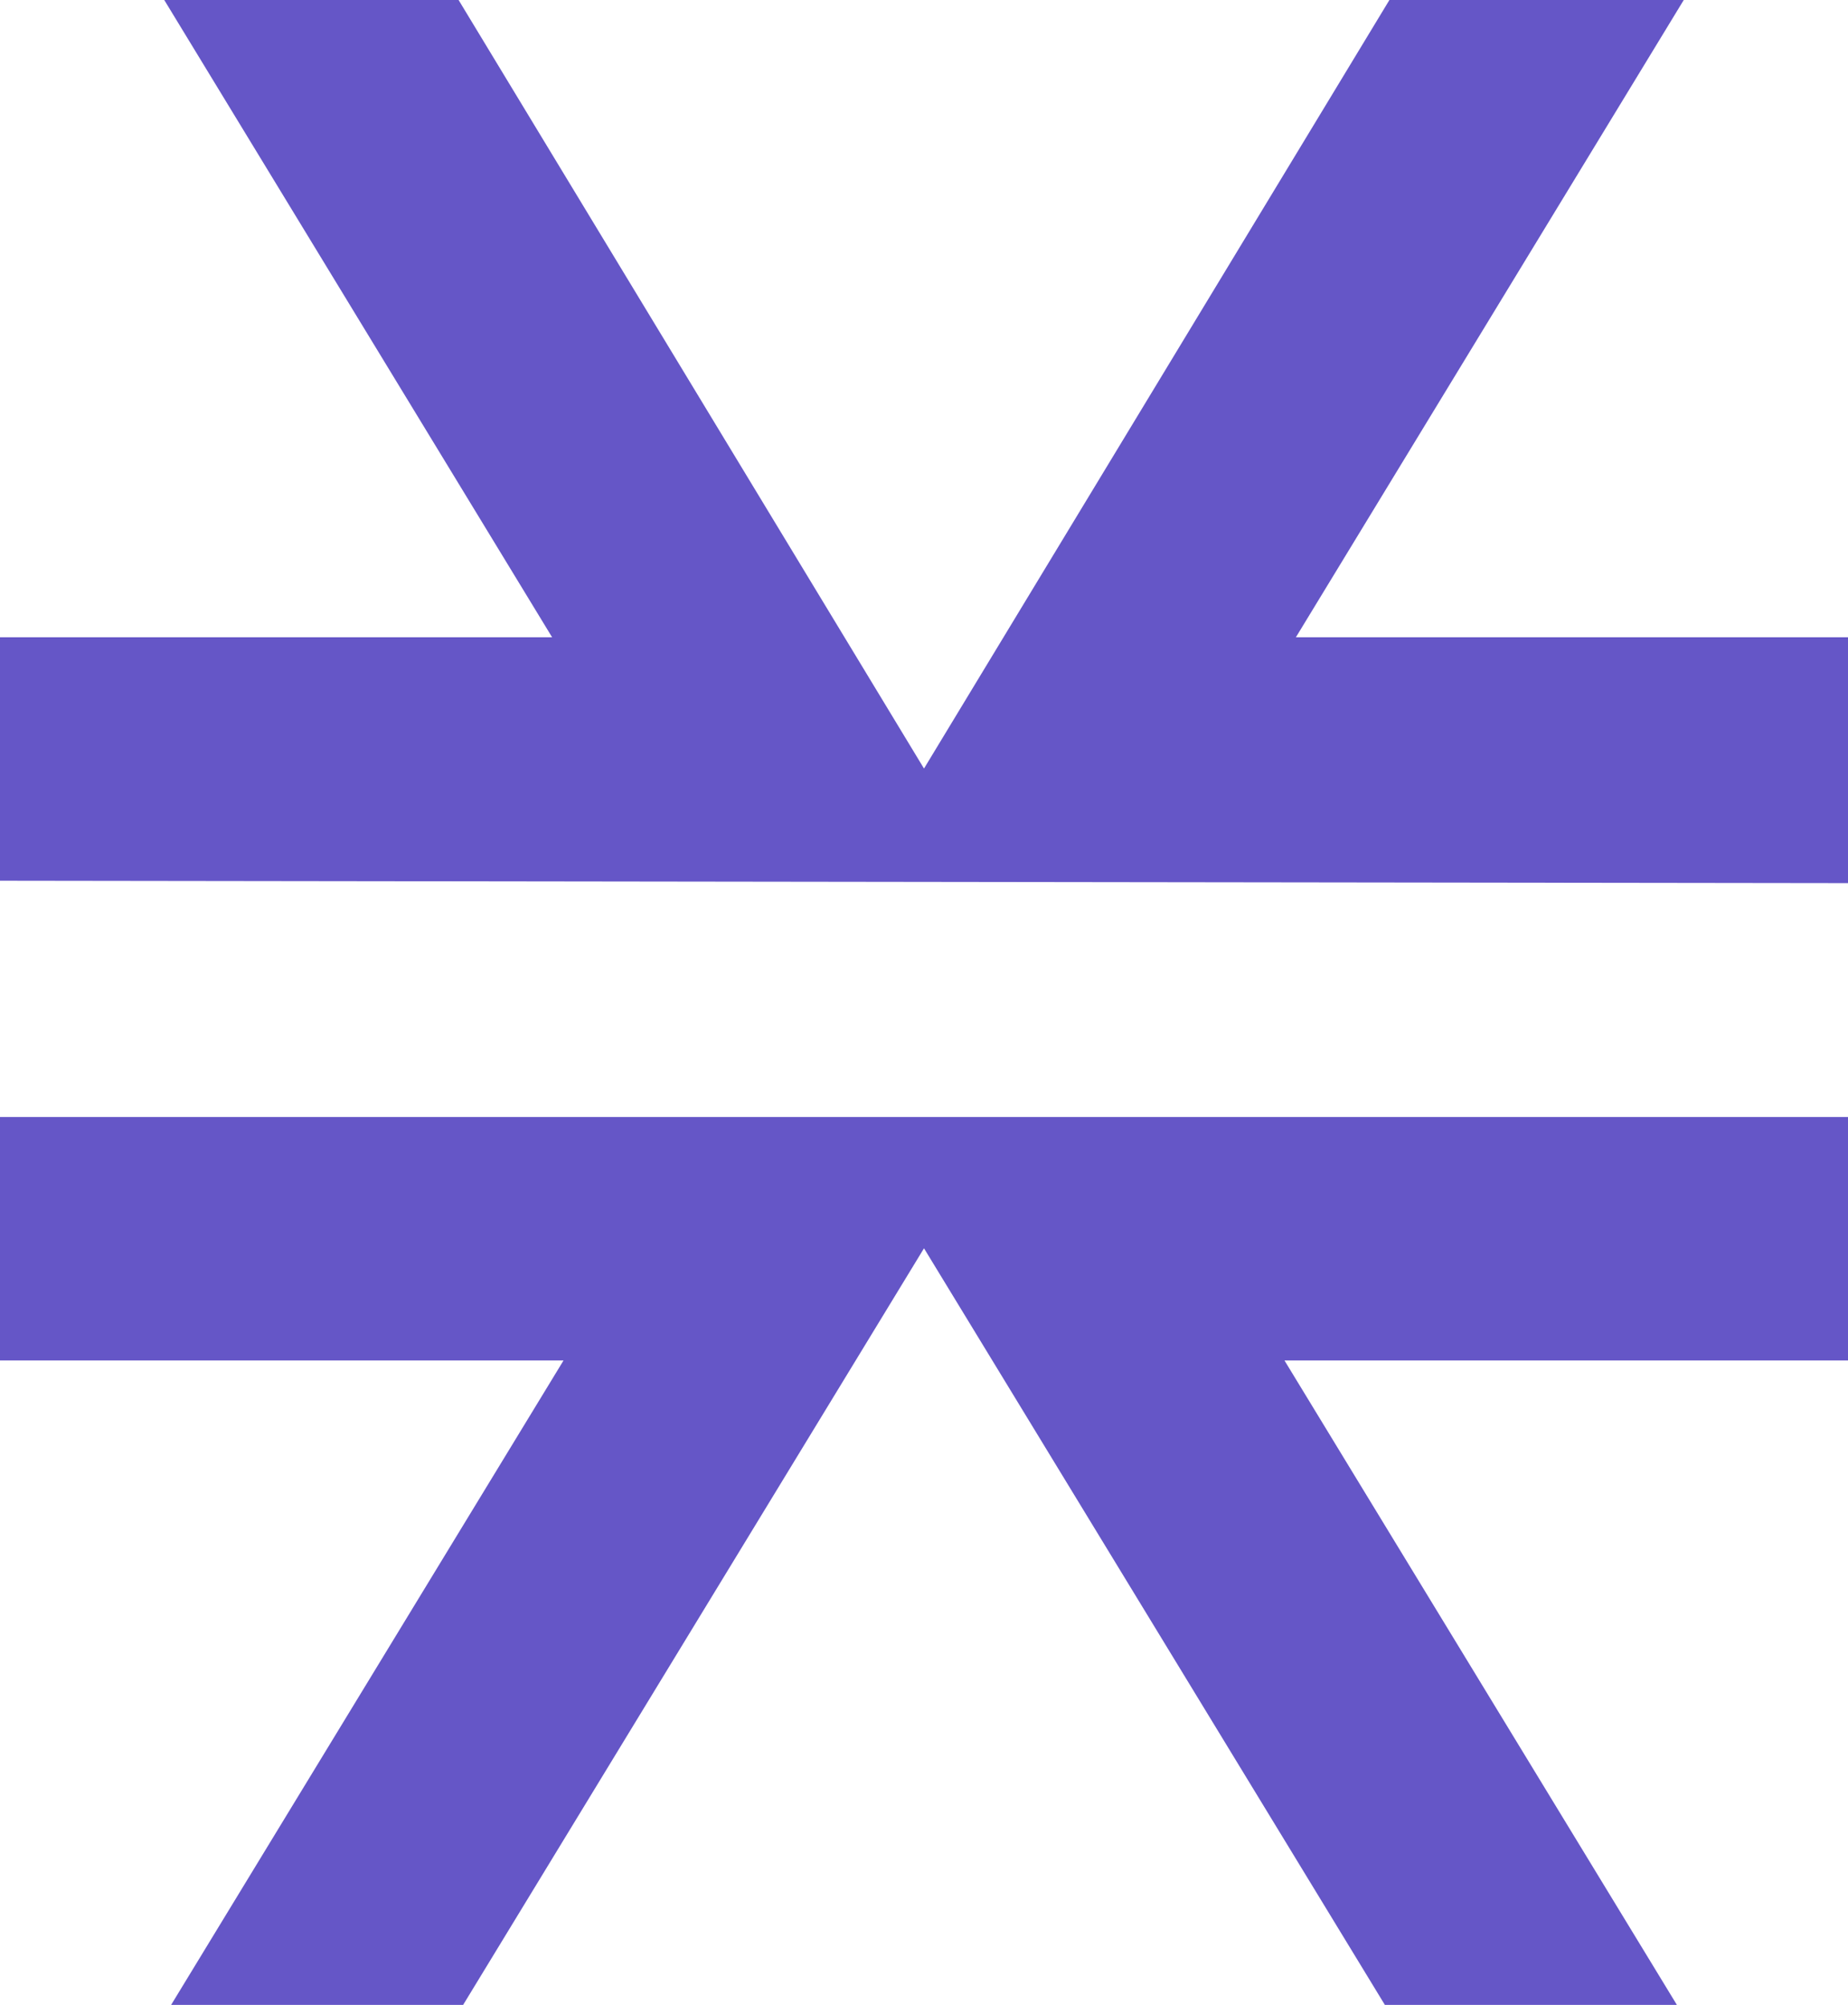
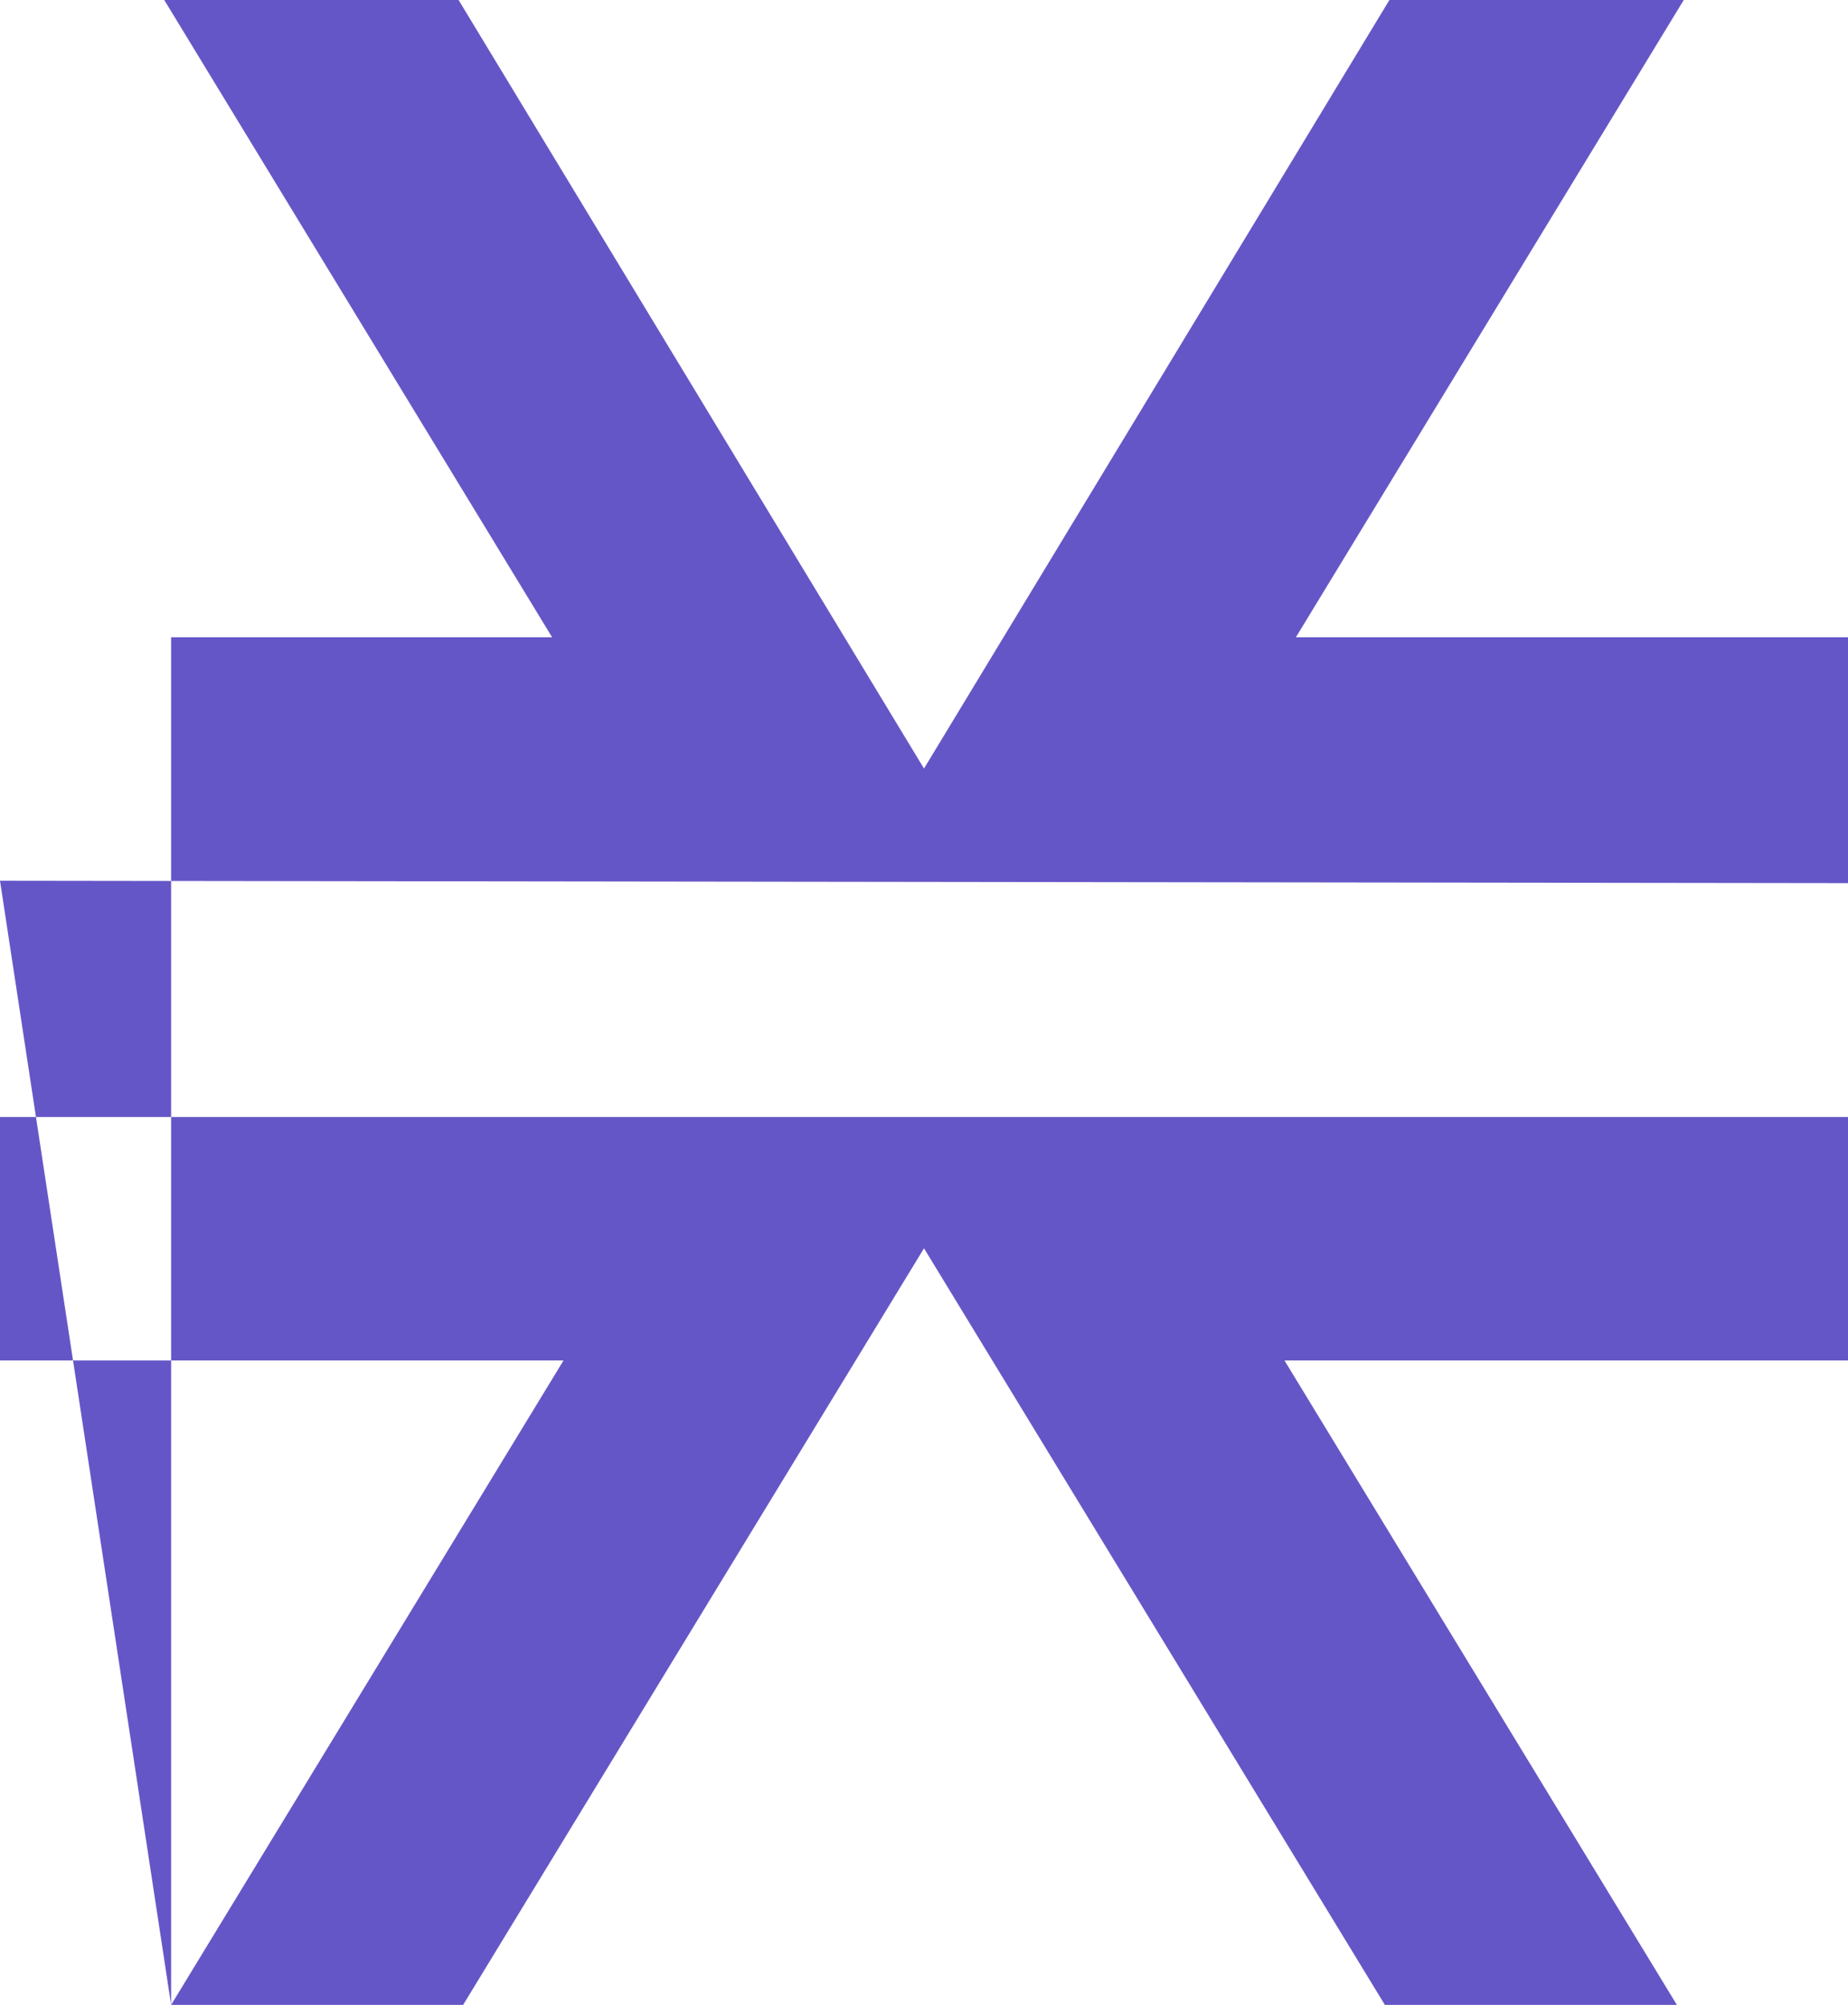
<svg xmlns="http://www.w3.org/2000/svg" width="59" height="64" viewBox="0 0 59 64" fill="none">
-   <path d="M5.463 64L17.991 43.429H1.37091e-06V35.657H59V43.429H41.009L53.537 64H44.214L29.5 39.848L14.786 64H5.463ZM1.37091e-06 28.114V20.343H17.627L5.244 0H14.641L29.5 24.533L44.359 0H53.756L41.373 20.343H59V28.191L1.37091e-06 28.114Z" fill="#6556c7" />
+   <path d="M5.463 64L17.991 43.429H1.37091e-06V35.657H59V43.429H41.009L53.537 64H44.214L29.5 39.848L14.786 64H5.463ZV20.343H17.627L5.244 0H14.641L29.5 24.533L44.359 0H53.756L41.373 20.343H59V28.191L1.37091e-06 28.114Z" fill="#6556c7" />
</svg>